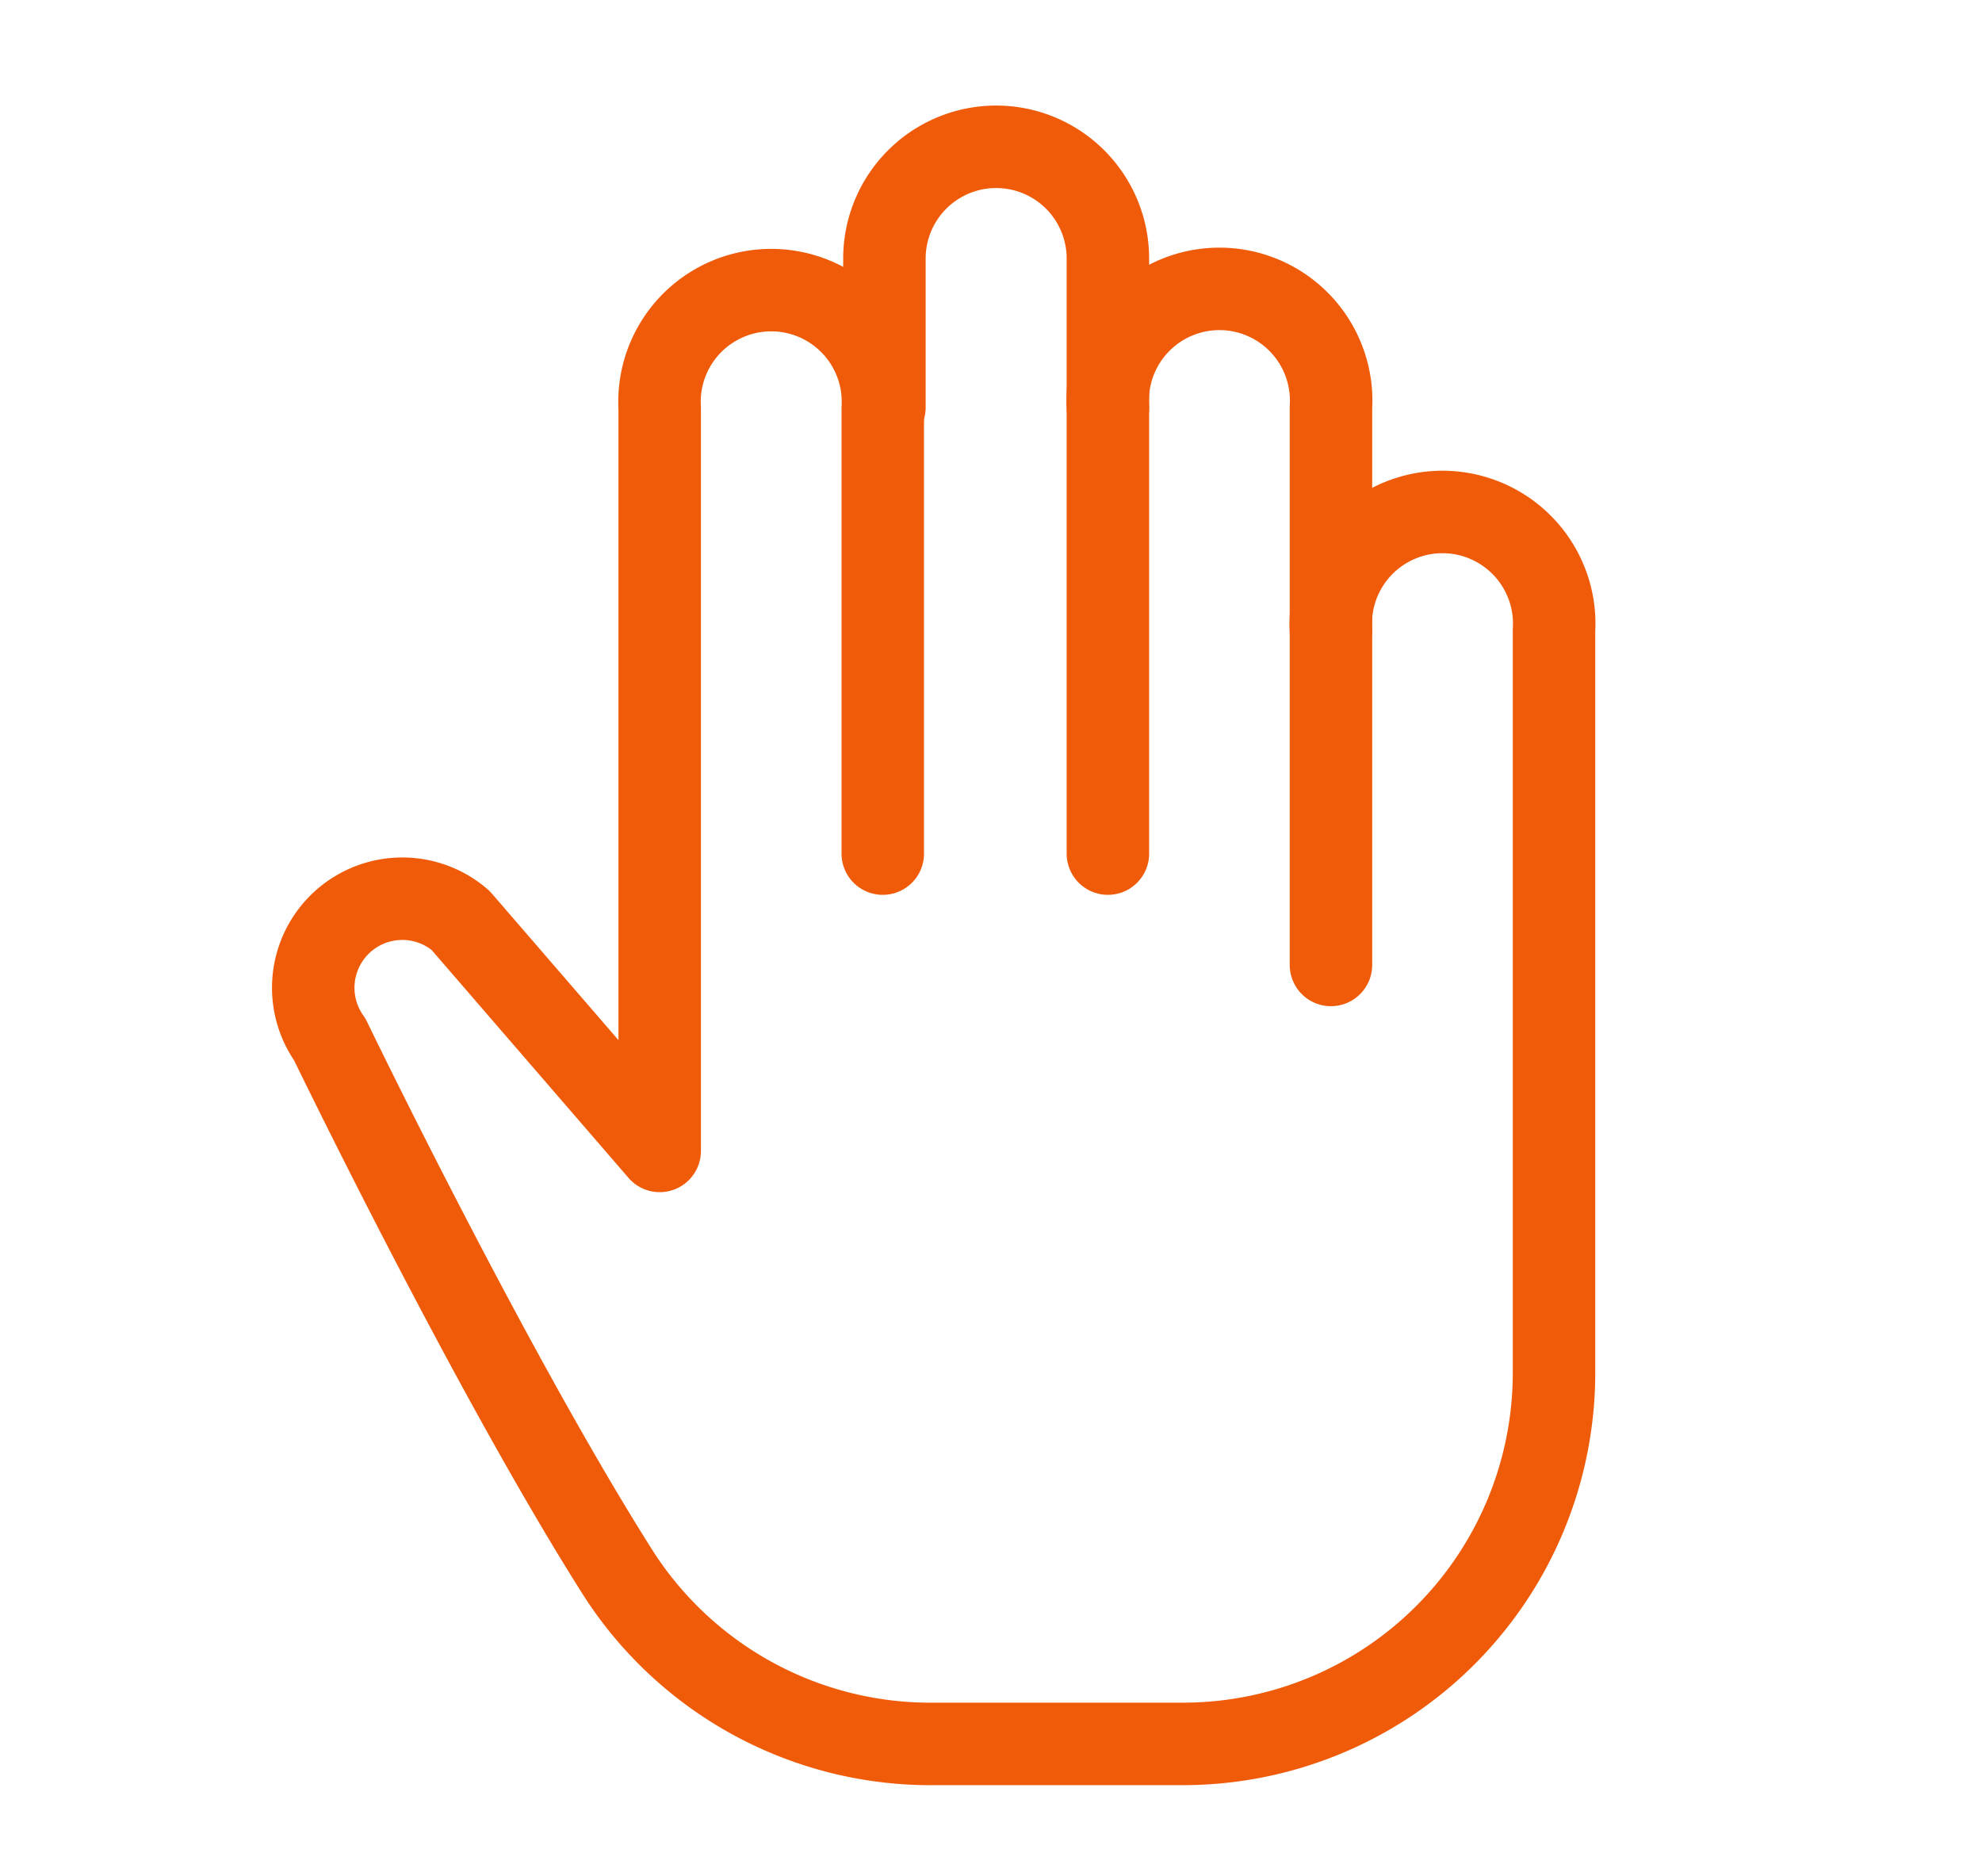
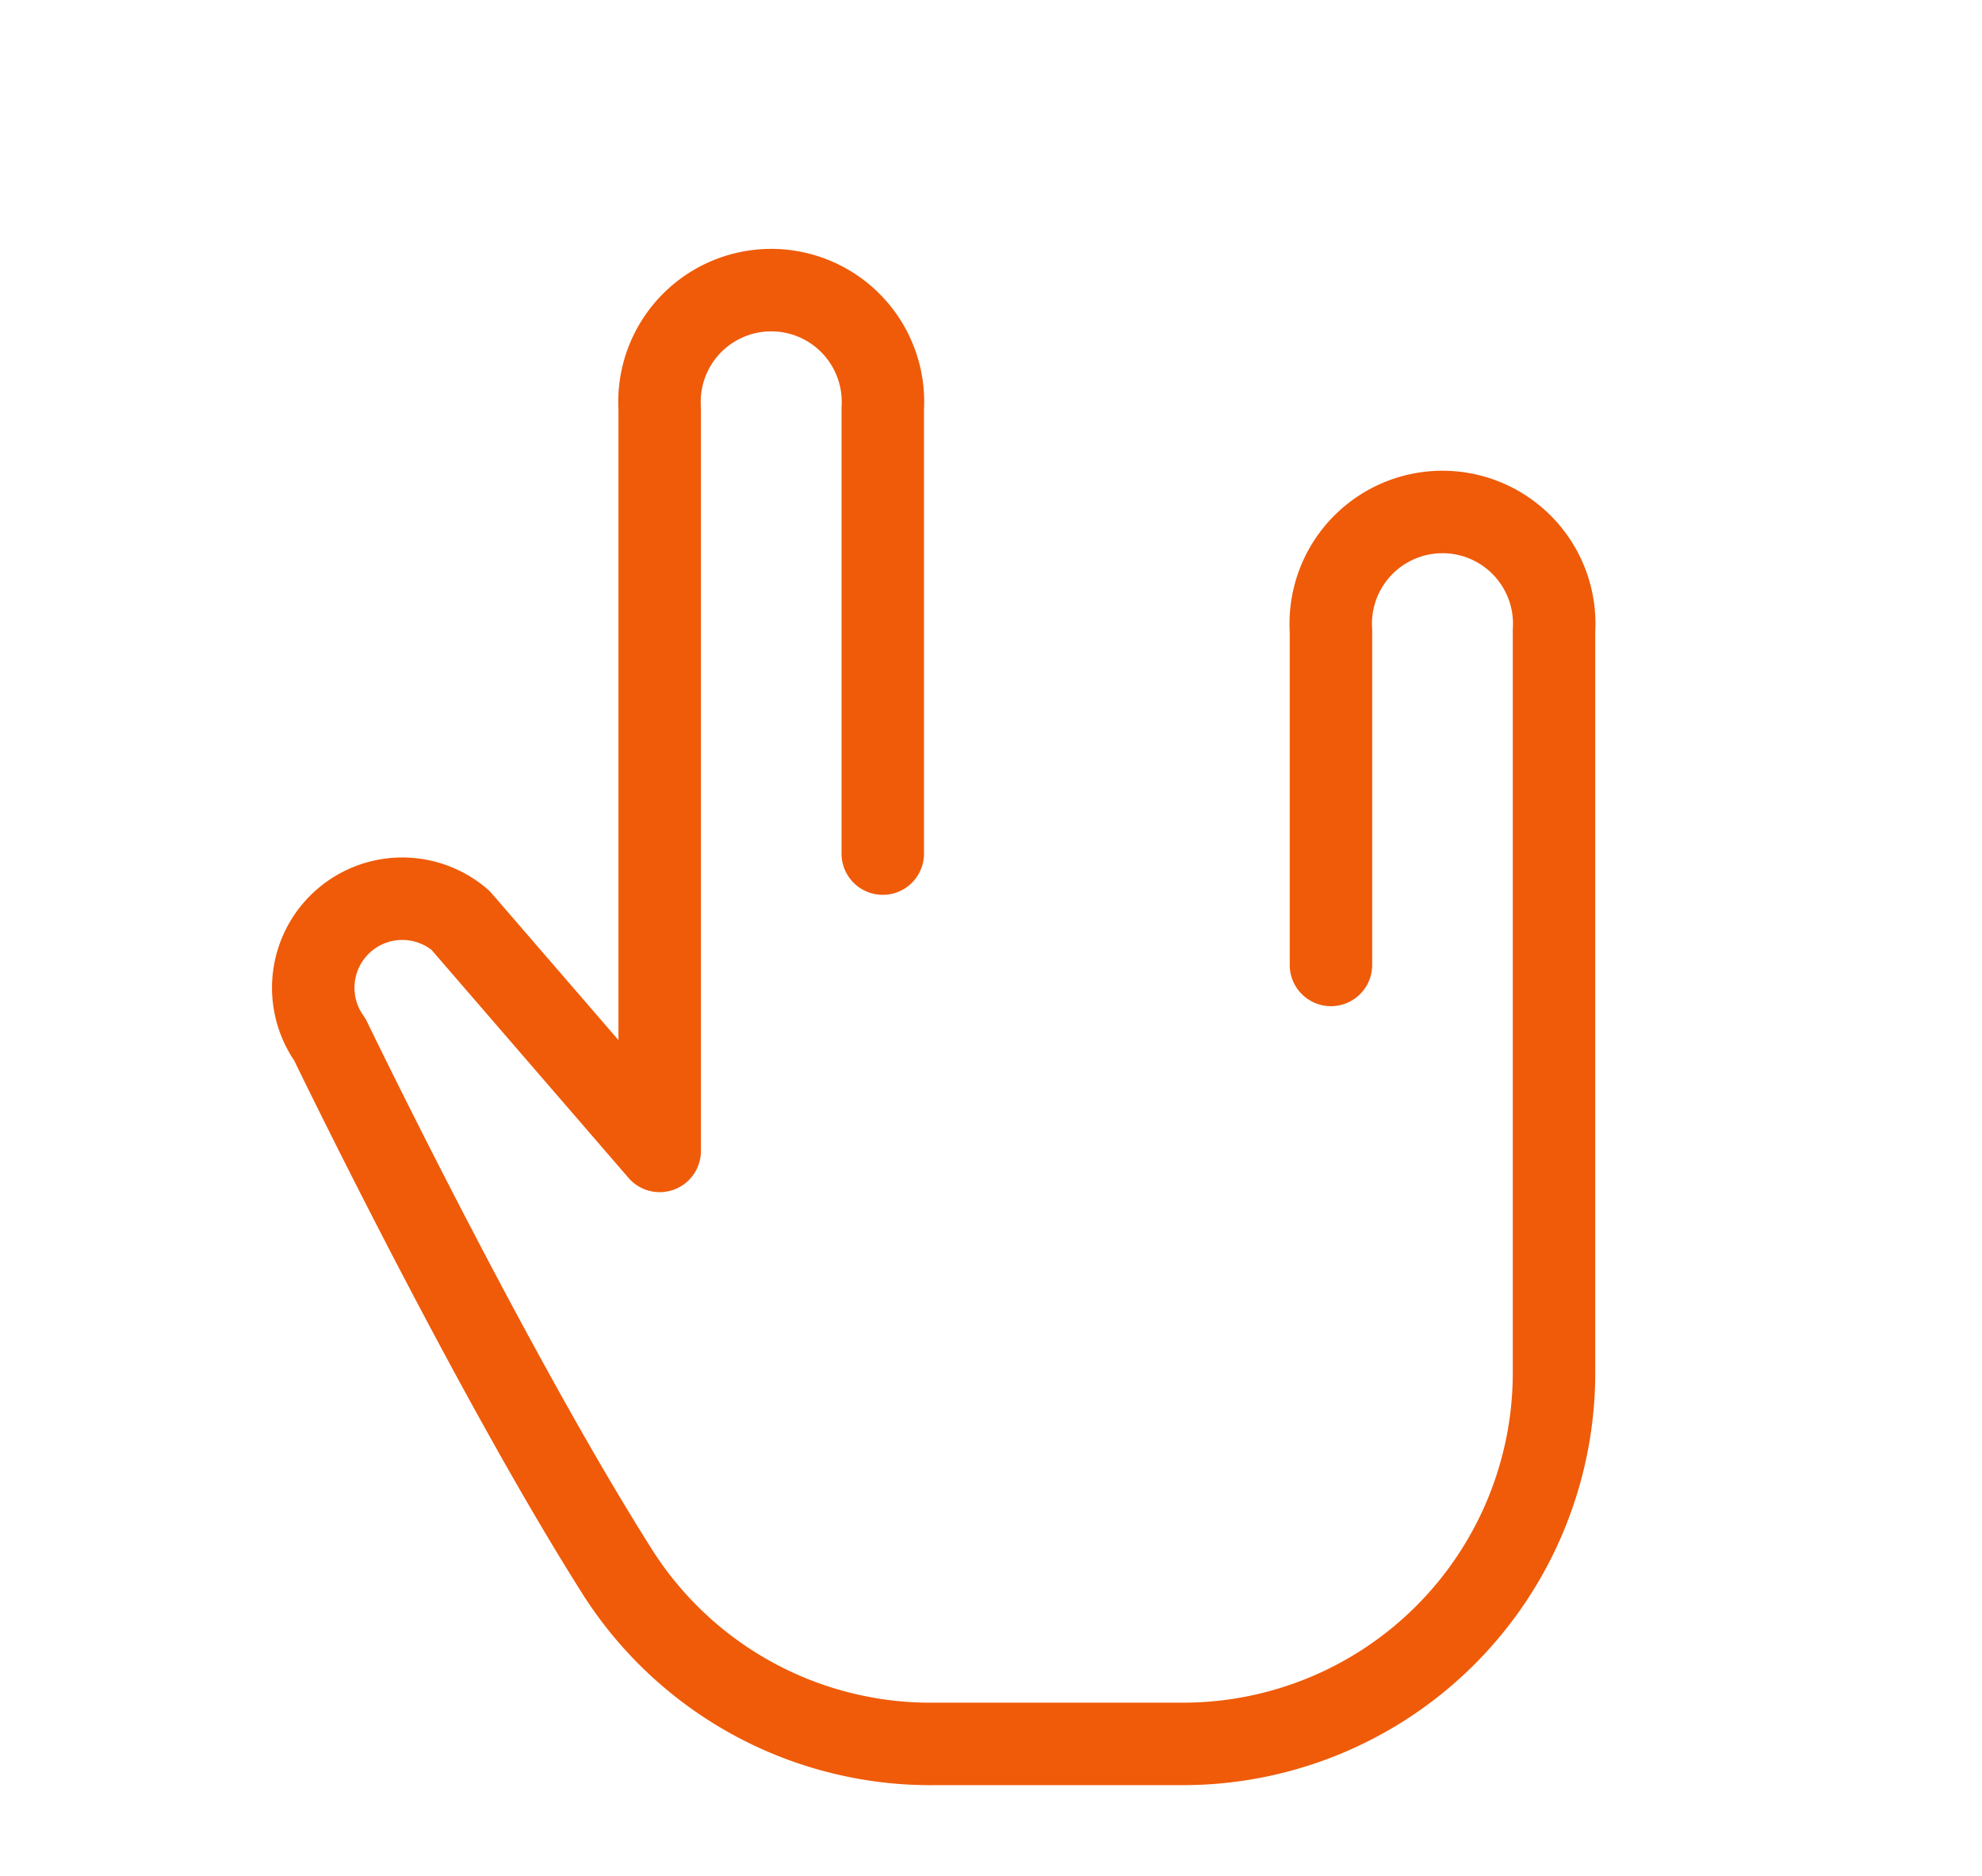
<svg xmlns="http://www.w3.org/2000/svg" viewBox="0 0 48.07 45.5">
  <defs>
    <style>.cls-1{fill:none;stroke:#ef5b09;stroke-linecap:round;stroke-linejoin:round;stroke-width:2px;}</style>
  </defs>
  <title>icon-tiny-4 copy 10</title>
  <g id="Content">
-     <path class="cls-1" d="M21.45,9.88V6.27a2.71,2.71,0,0,1,5.42,0V9.88" />
-     <path class="cls-1" d="M26.87,20.7V9.88a2.71,2.71,0,1,1,5.41,0v5.41" />
    <path class="cls-1" d="M32.28,23.4V15.29a2.71,2.71,0,1,1,5.41,0v18a9,9,0,0,1-9,9h-6A9,9,0,0,1,15,38.16c-3.11-4.9-7-12.95-7-12.95a2.16,2.16,0,0,1,3.17-2.89L16,27.91v-18a2.71,2.71,0,1,1,5.41,0V20.7" />
  </g>
</svg>